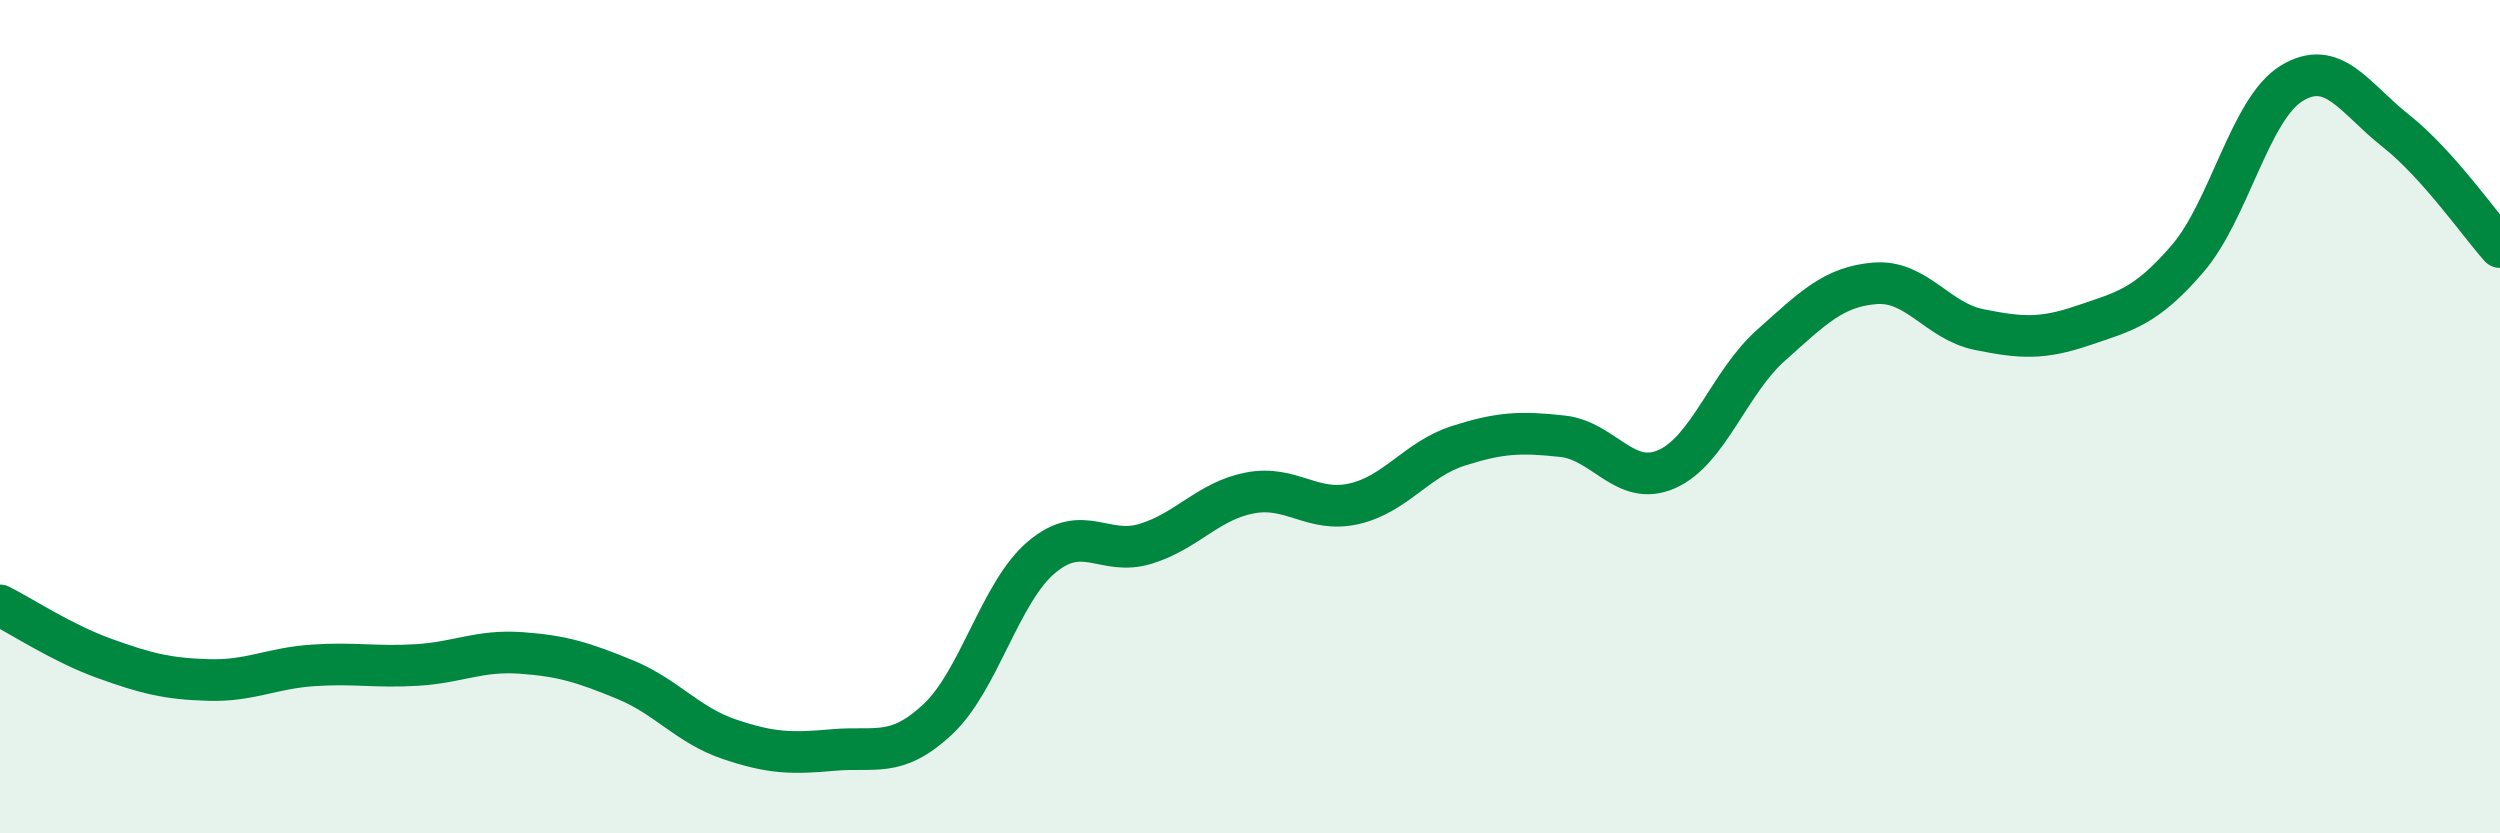
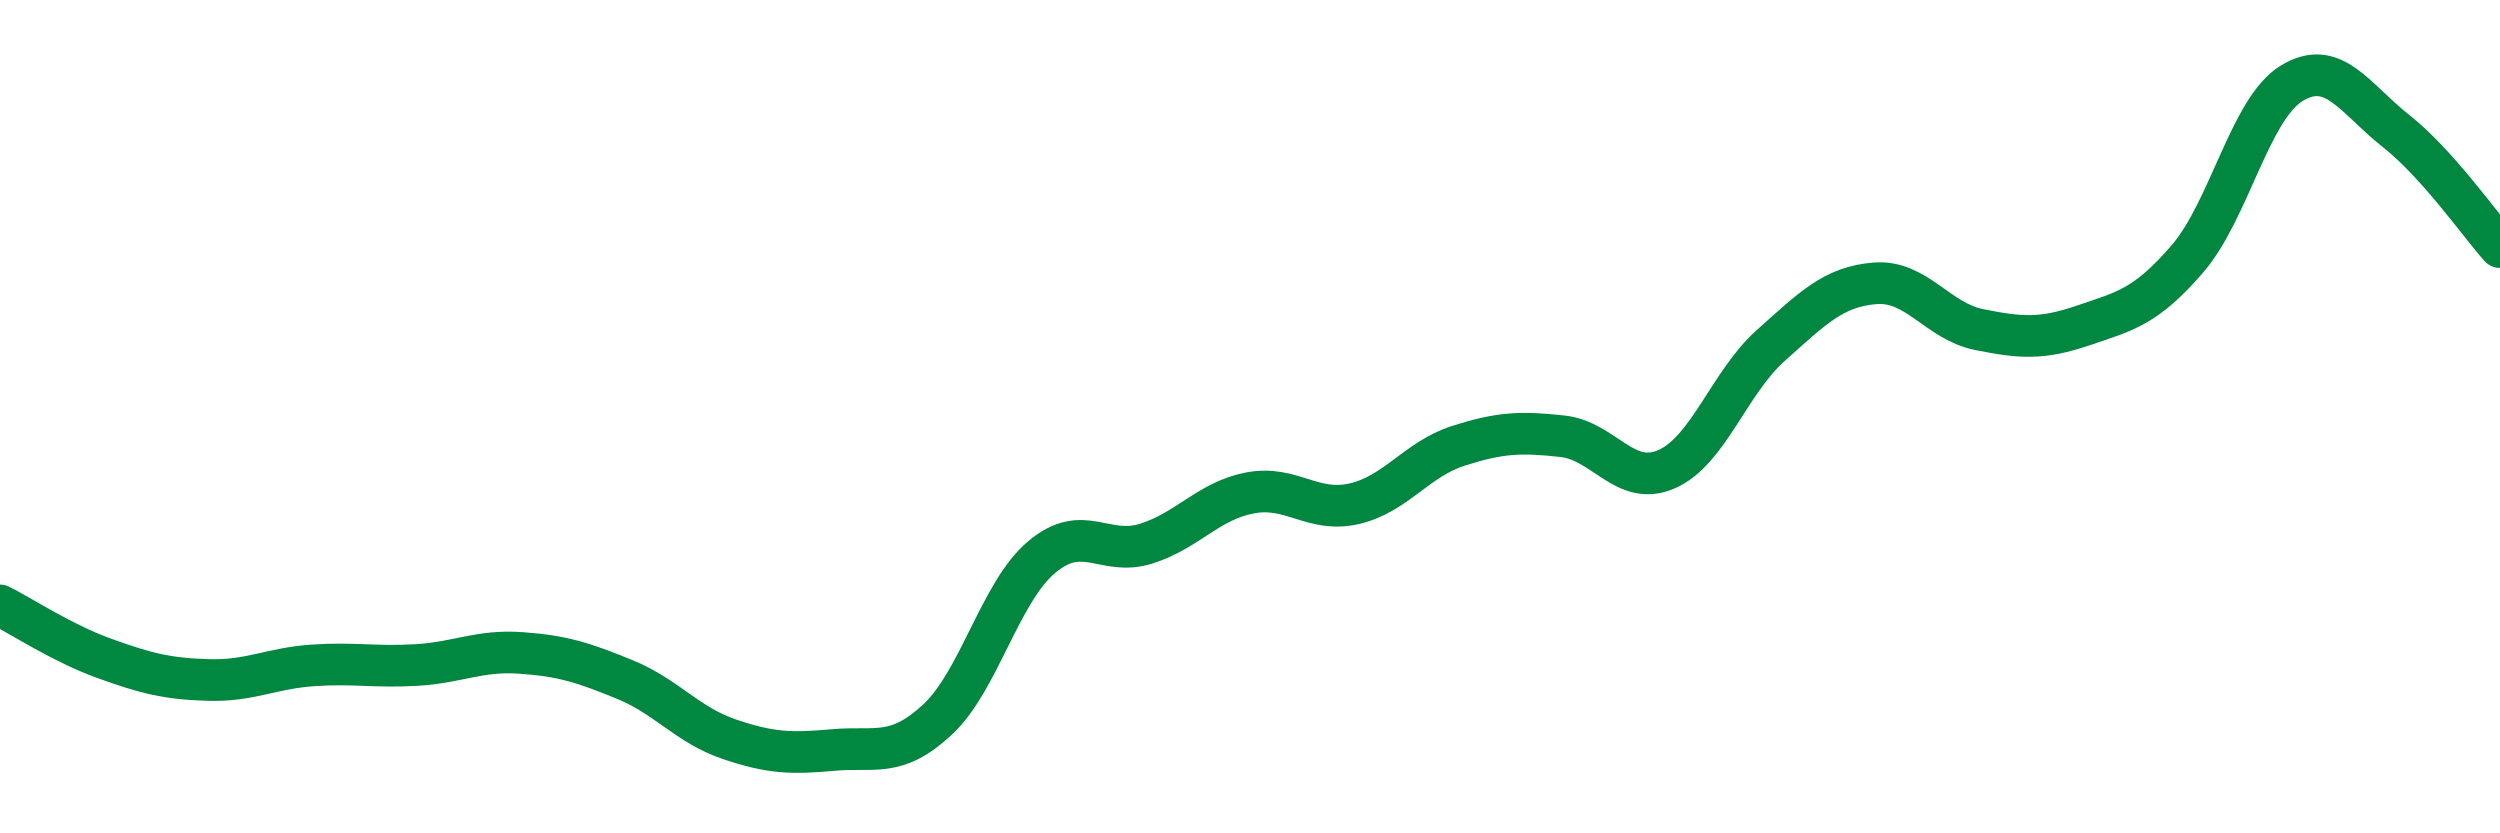
<svg xmlns="http://www.w3.org/2000/svg" width="60" height="20" viewBox="0 0 60 20">
-   <path d="M 0,14.53 C 0.5,14.78 1.5,15.44 2.5,15.8 C 3.5,16.16 4,16.29 5,16.32 C 6,16.35 6.5,16.04 7.5,15.97 C 8.5,15.9 9,16.02 10,15.96 C 11,15.9 11.5,15.6 12.5,15.67 C 13.5,15.74 14,15.9 15,16.31 C 16,16.72 16.5,17.4 17.5,17.74 C 18.5,18.08 19,18.09 20,18 C 21,17.91 21.5,18.2 22.5,17.27 C 23.5,16.34 24,14.21 25,13.37 C 26,12.53 26.5,13.36 27.5,13.05 C 28.5,12.74 29,12.02 30,11.83 C 31,11.64 31.5,12.32 32.5,12.09 C 33.5,11.86 34,11.02 35,10.7 C 36,10.38 36.5,10.36 37.5,10.47 C 38.5,10.58 39,11.7 40,11.26 C 41,10.82 41.5,9.18 42.5,8.29 C 43.5,7.4 44,6.88 45,6.8 C 46,6.72 46.5,7.71 47.5,7.91 C 48.5,8.11 49,8.15 50,7.81 C 51,7.47 51.5,7.37 52.5,6.21 C 53.5,5.05 54,2.61 55,2 C 56,1.39 56.5,2.35 57.5,3.14 C 58.5,3.93 59.5,5.37 60,5.93L60 20L0 20Z" fill="#008740" opacity="0.1" stroke-linecap="round" stroke-linejoin="round" />
  <path d="M 0,14.53 C 0.5,14.78 1.5,15.44 2.5,15.8 C 3.5,16.16 4,16.29 5,16.32 C 6,16.35 6.5,16.04 7.5,15.97 C 8.5,15.9 9,16.02 10,15.96 C 11,15.9 11.5,15.6 12.5,15.67 C 13.5,15.74 14,15.9 15,16.31 C 16,16.72 16.5,17.4 17.5,17.74 C 18.5,18.08 19,18.09 20,18 C 21,17.91 21.5,18.2 22.5,17.27 C 23.5,16.34 24,14.21 25,13.37 C 26,12.53 26.5,13.36 27.5,13.05 C 28.5,12.74 29,12.02 30,11.83 C 31,11.64 31.5,12.32 32.5,12.09 C 33.5,11.86 34,11.02 35,10.7 C 36,10.38 36.5,10.36 37.5,10.47 C 38.5,10.58 39,11.7 40,11.26 C 41,10.82 41.5,9.18 42.5,8.29 C 43.5,7.4 44,6.88 45,6.8 C 46,6.72 46.5,7.71 47.5,7.91 C 48.5,8.11 49,8.15 50,7.81 C 51,7.47 51.5,7.37 52.5,6.21 C 53.5,5.05 54,2.61 55,2 C 56,1.39 56.5,2.35 57.5,3.14 C 58.5,3.93 59.5,5.37 60,5.93" stroke="#008740" stroke-width="1" fill="none" stroke-linecap="round" stroke-linejoin="round" />
</svg>